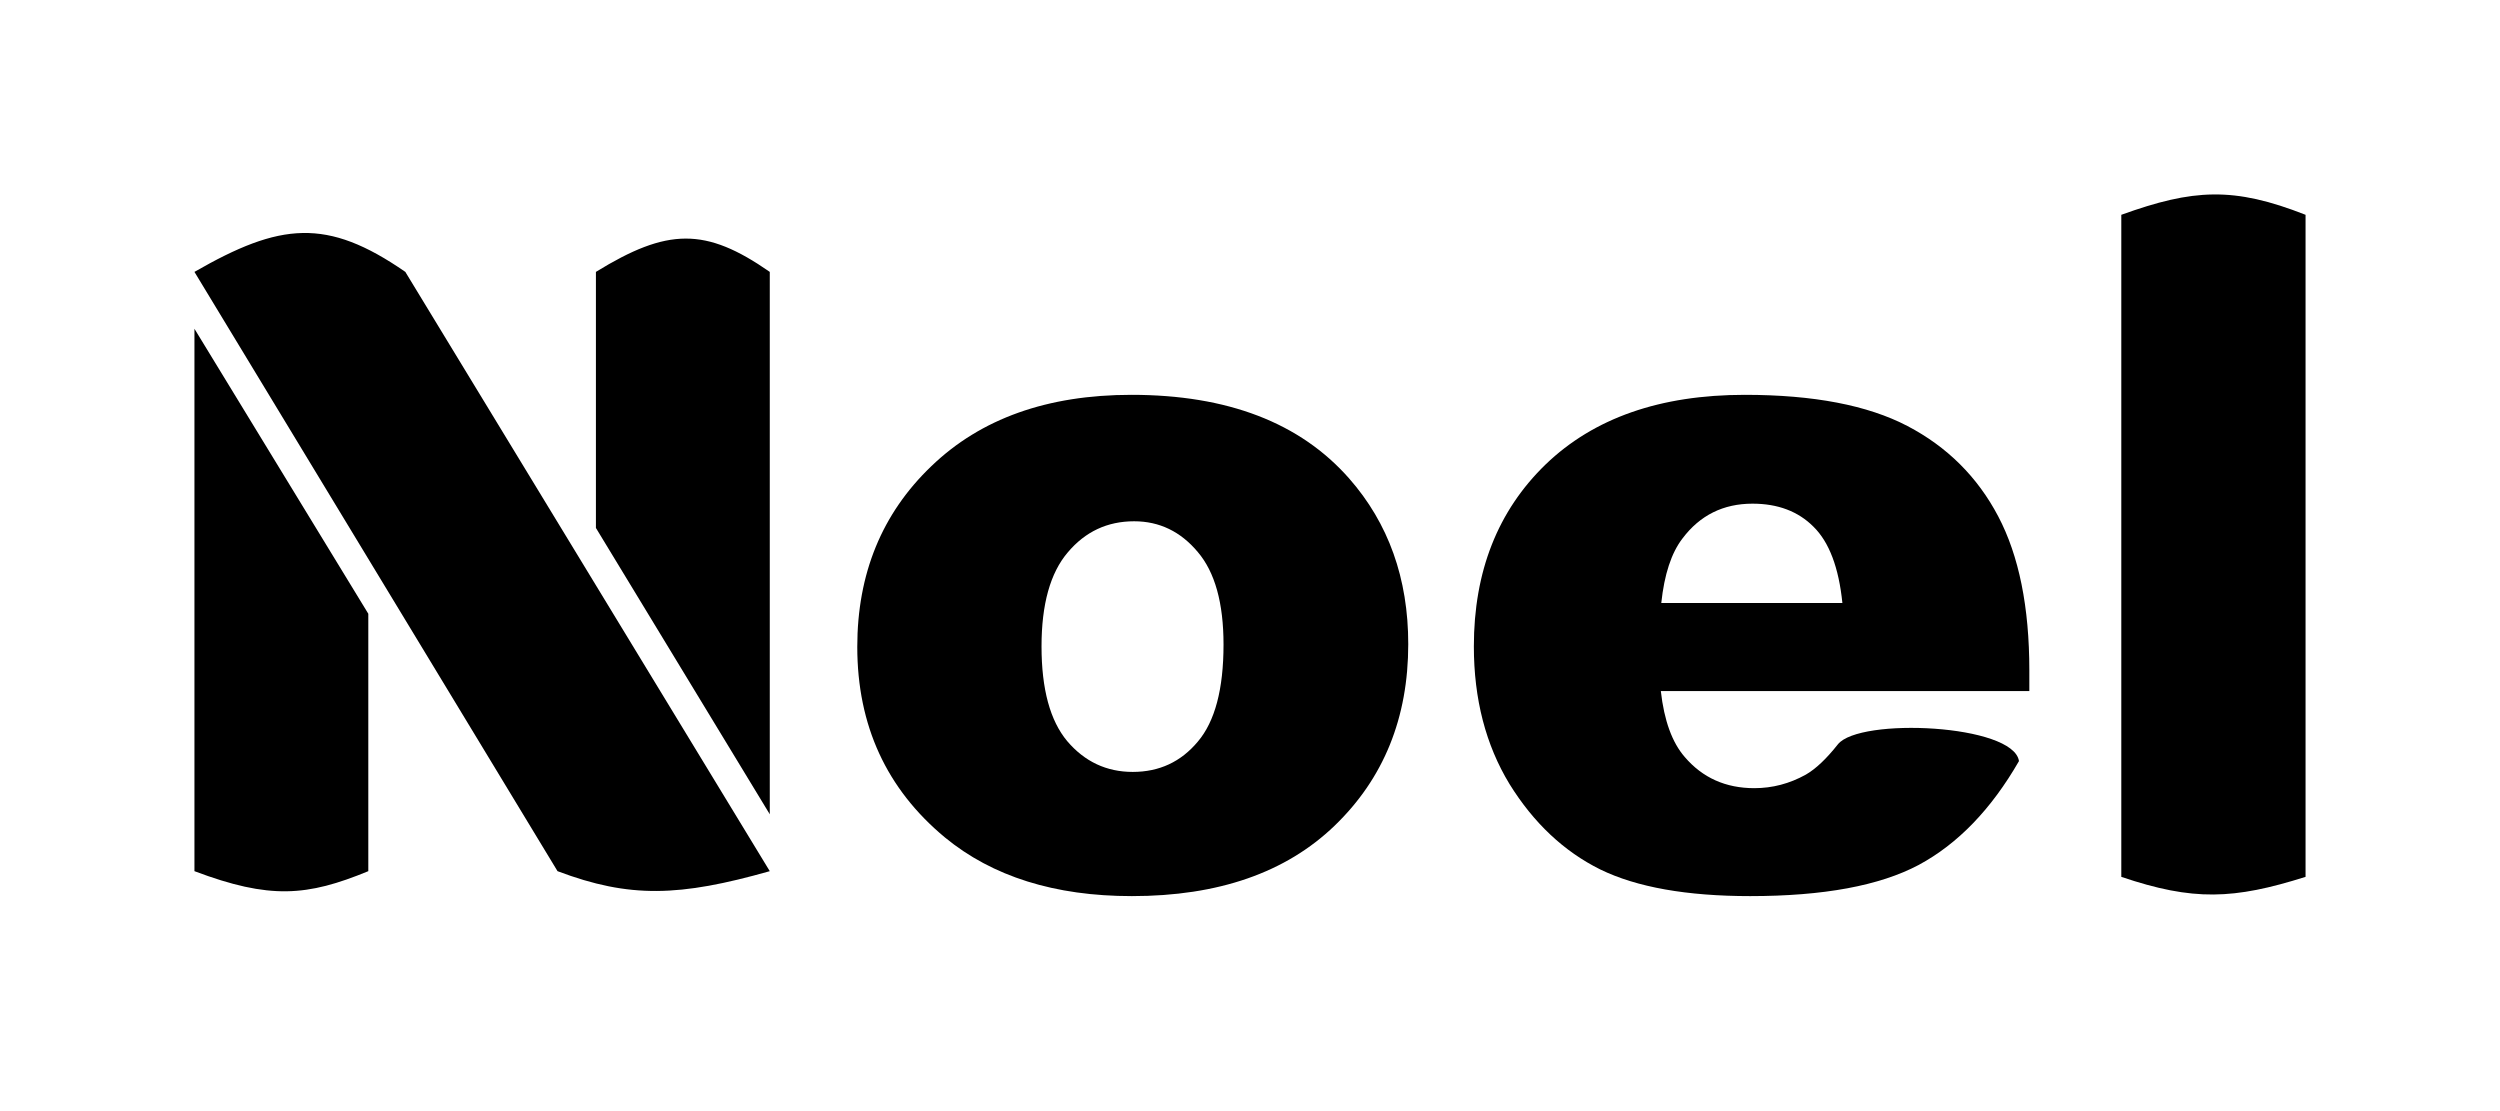
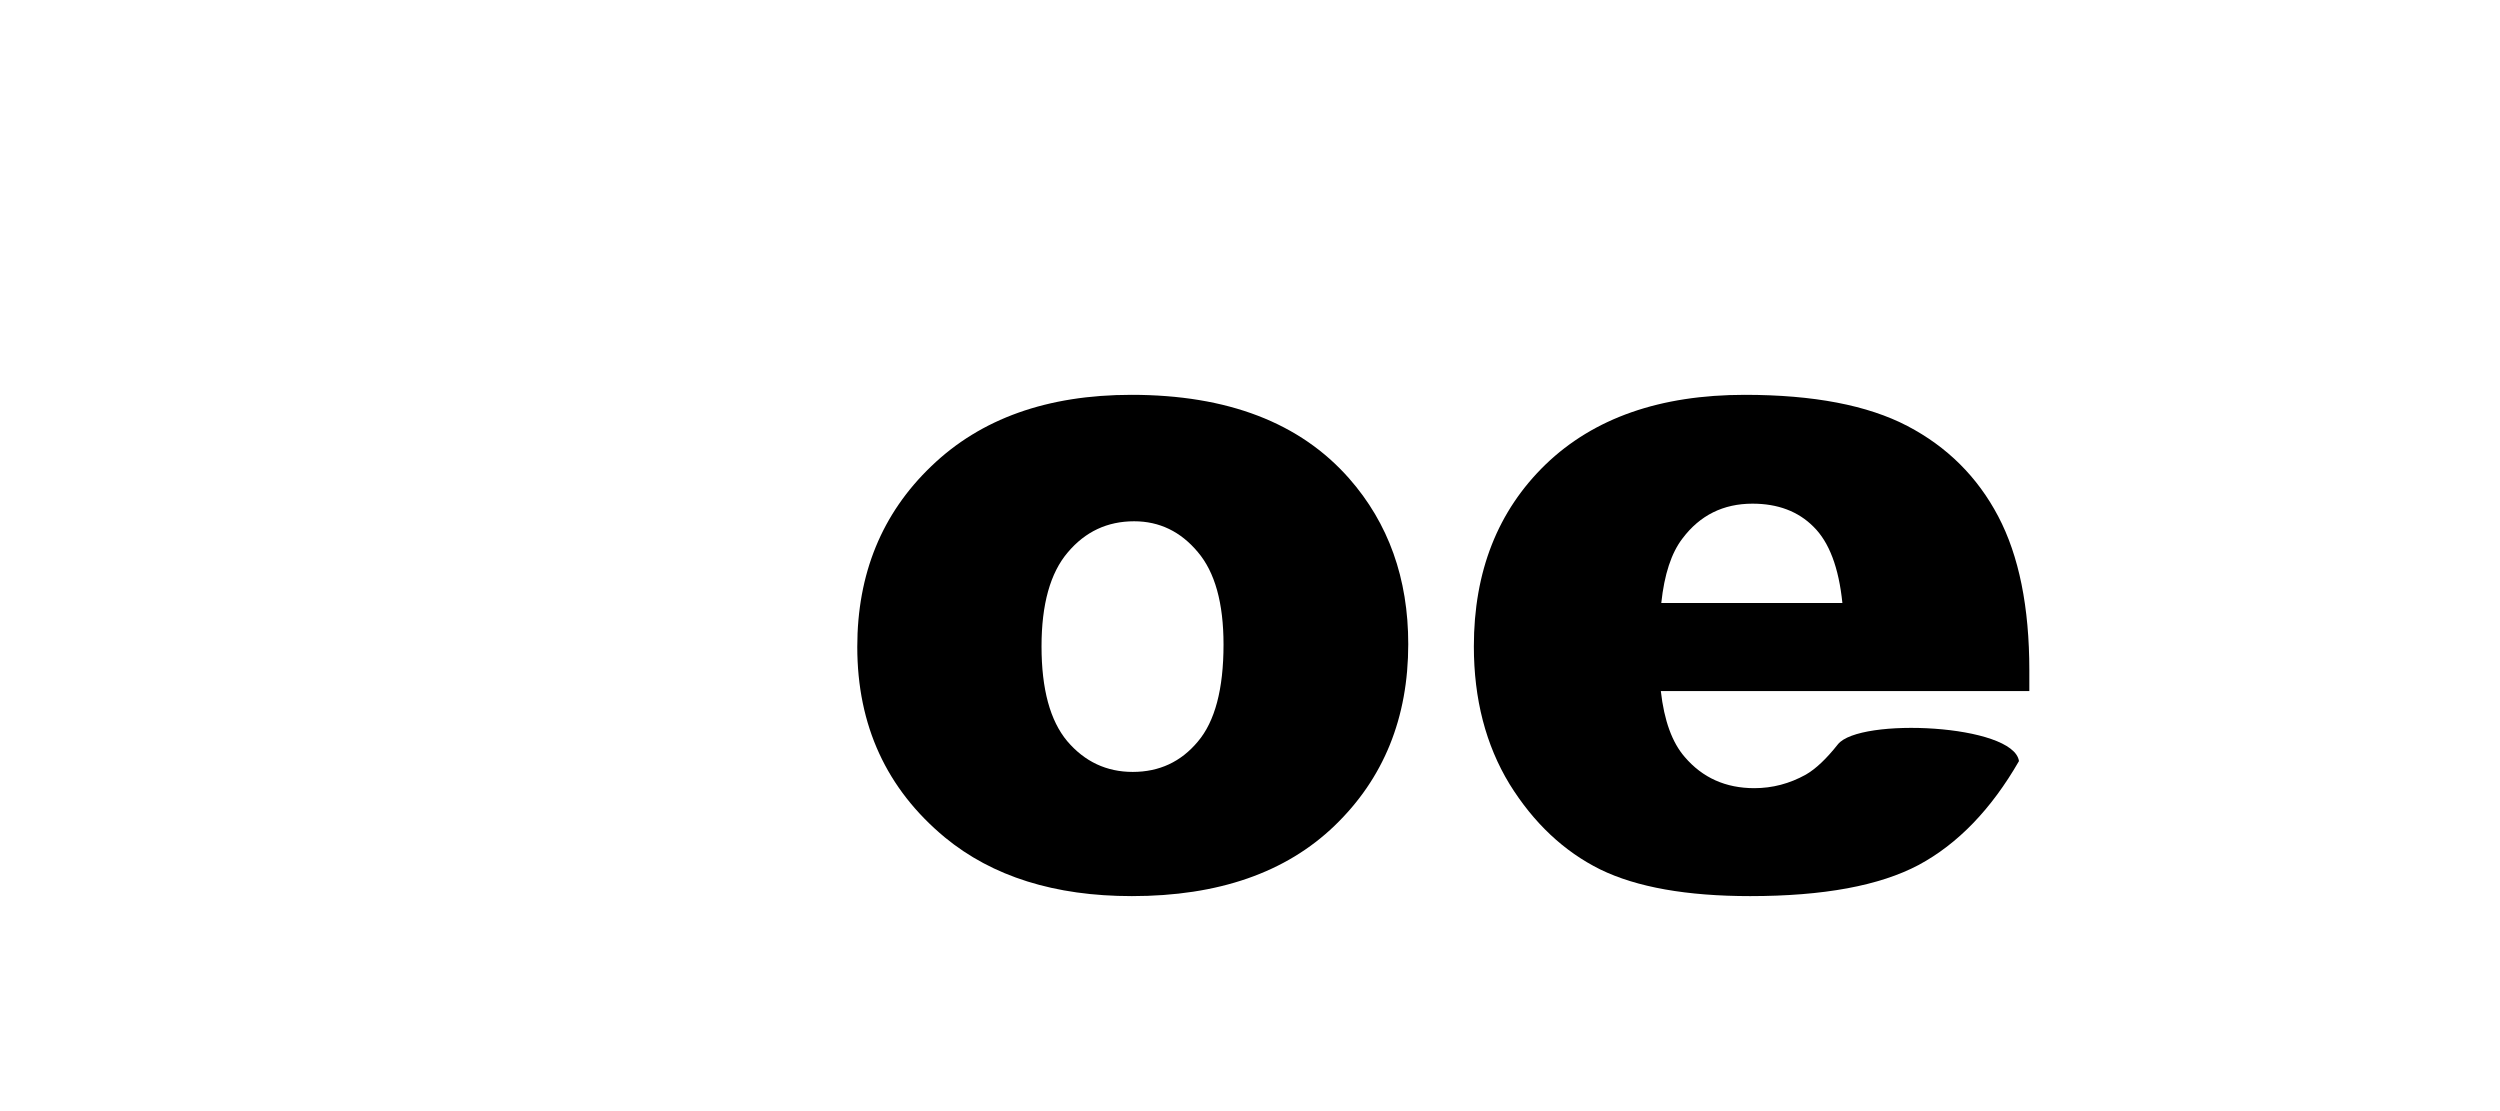
<svg xmlns="http://www.w3.org/2000/svg" width="90" height="40" viewBox="0 0 90 40" fill="none">
-   <path d="M76.367 7.733C78.957 6.799 80.41 6.714 83 7.733V31.567C80.409 32.385 78.958 32.443 76.367 31.567V7.733Z" fill="black" />
  <path d="M73.056 24.879H59.79C59.909 25.941 60.197 26.732 60.652 27.253C61.291 28 62.126 28.374 63.155 28.374C63.806 28.374 64.424 28.212 65.009 27.887C65.367 27.681 65.751 27.318 66.163 26.797C66.938 25.819 72.487 26.071 72.683 27.399C71.685 29.133 70.482 30.38 69.073 31.138C67.664 31.886 65.643 32.26 63.009 32.26C60.722 32.26 58.923 31.94 57.611 31.301C56.3 30.651 55.211 29.626 54.344 28.228C53.487 26.819 53.059 25.166 53.059 23.27C53.059 20.571 53.921 18.387 55.644 16.718C57.379 15.048 59.768 14.214 62.814 14.214C65.285 14.214 67.236 14.588 68.667 15.336C70.097 16.084 71.187 17.167 71.935 18.587C72.683 20.007 73.056 21.855 73.056 24.131V24.879ZM66.326 21.709C66.196 20.43 65.849 19.514 65.285 18.961C64.733 18.408 64.001 18.132 63.09 18.132C62.039 18.132 61.199 18.549 60.57 19.384C60.169 19.904 59.915 20.679 59.806 21.709H66.326Z" fill="black" />
  <path d="M30.862 23.286C30.862 20.652 31.751 18.484 33.528 16.783C35.306 15.07 37.707 14.214 40.731 14.214C44.188 14.214 46.8 15.216 48.567 17.222C49.987 18.837 50.697 20.825 50.697 23.188C50.697 25.844 49.813 28.022 48.047 29.724C46.291 31.415 43.858 32.26 40.747 32.26C37.972 32.26 35.729 31.556 34.016 30.147C31.913 28.401 30.862 26.115 30.862 23.286ZM37.495 23.27C37.495 24.809 37.804 25.947 38.422 26.684C39.051 27.421 39.836 27.789 40.779 27.789C41.733 27.789 42.514 27.426 43.12 26.7C43.738 25.974 44.047 24.809 44.047 23.204C44.047 21.709 43.738 20.598 43.12 19.872C42.503 19.135 41.739 18.766 40.828 18.766C39.864 18.766 39.067 19.14 38.438 19.888C37.81 20.625 37.495 21.752 37.495 23.27Z" fill="black" />
-   <path d="M27.712 31.362C24.47 32.28 22.673 32.345 20.071 31.362L7 9.788C10.087 8.013 11.763 7.83 14.592 9.788L27.712 31.362ZM7 31.362V11.836L13.259 22.095V31.362C11.057 32.269 9.719 32.386 7 31.362ZM27.712 9.788V29.314L21.453 19.006V9.788C24.03 8.202 25.397 8.177 27.712 9.788Z" fill="black" />
</svg>